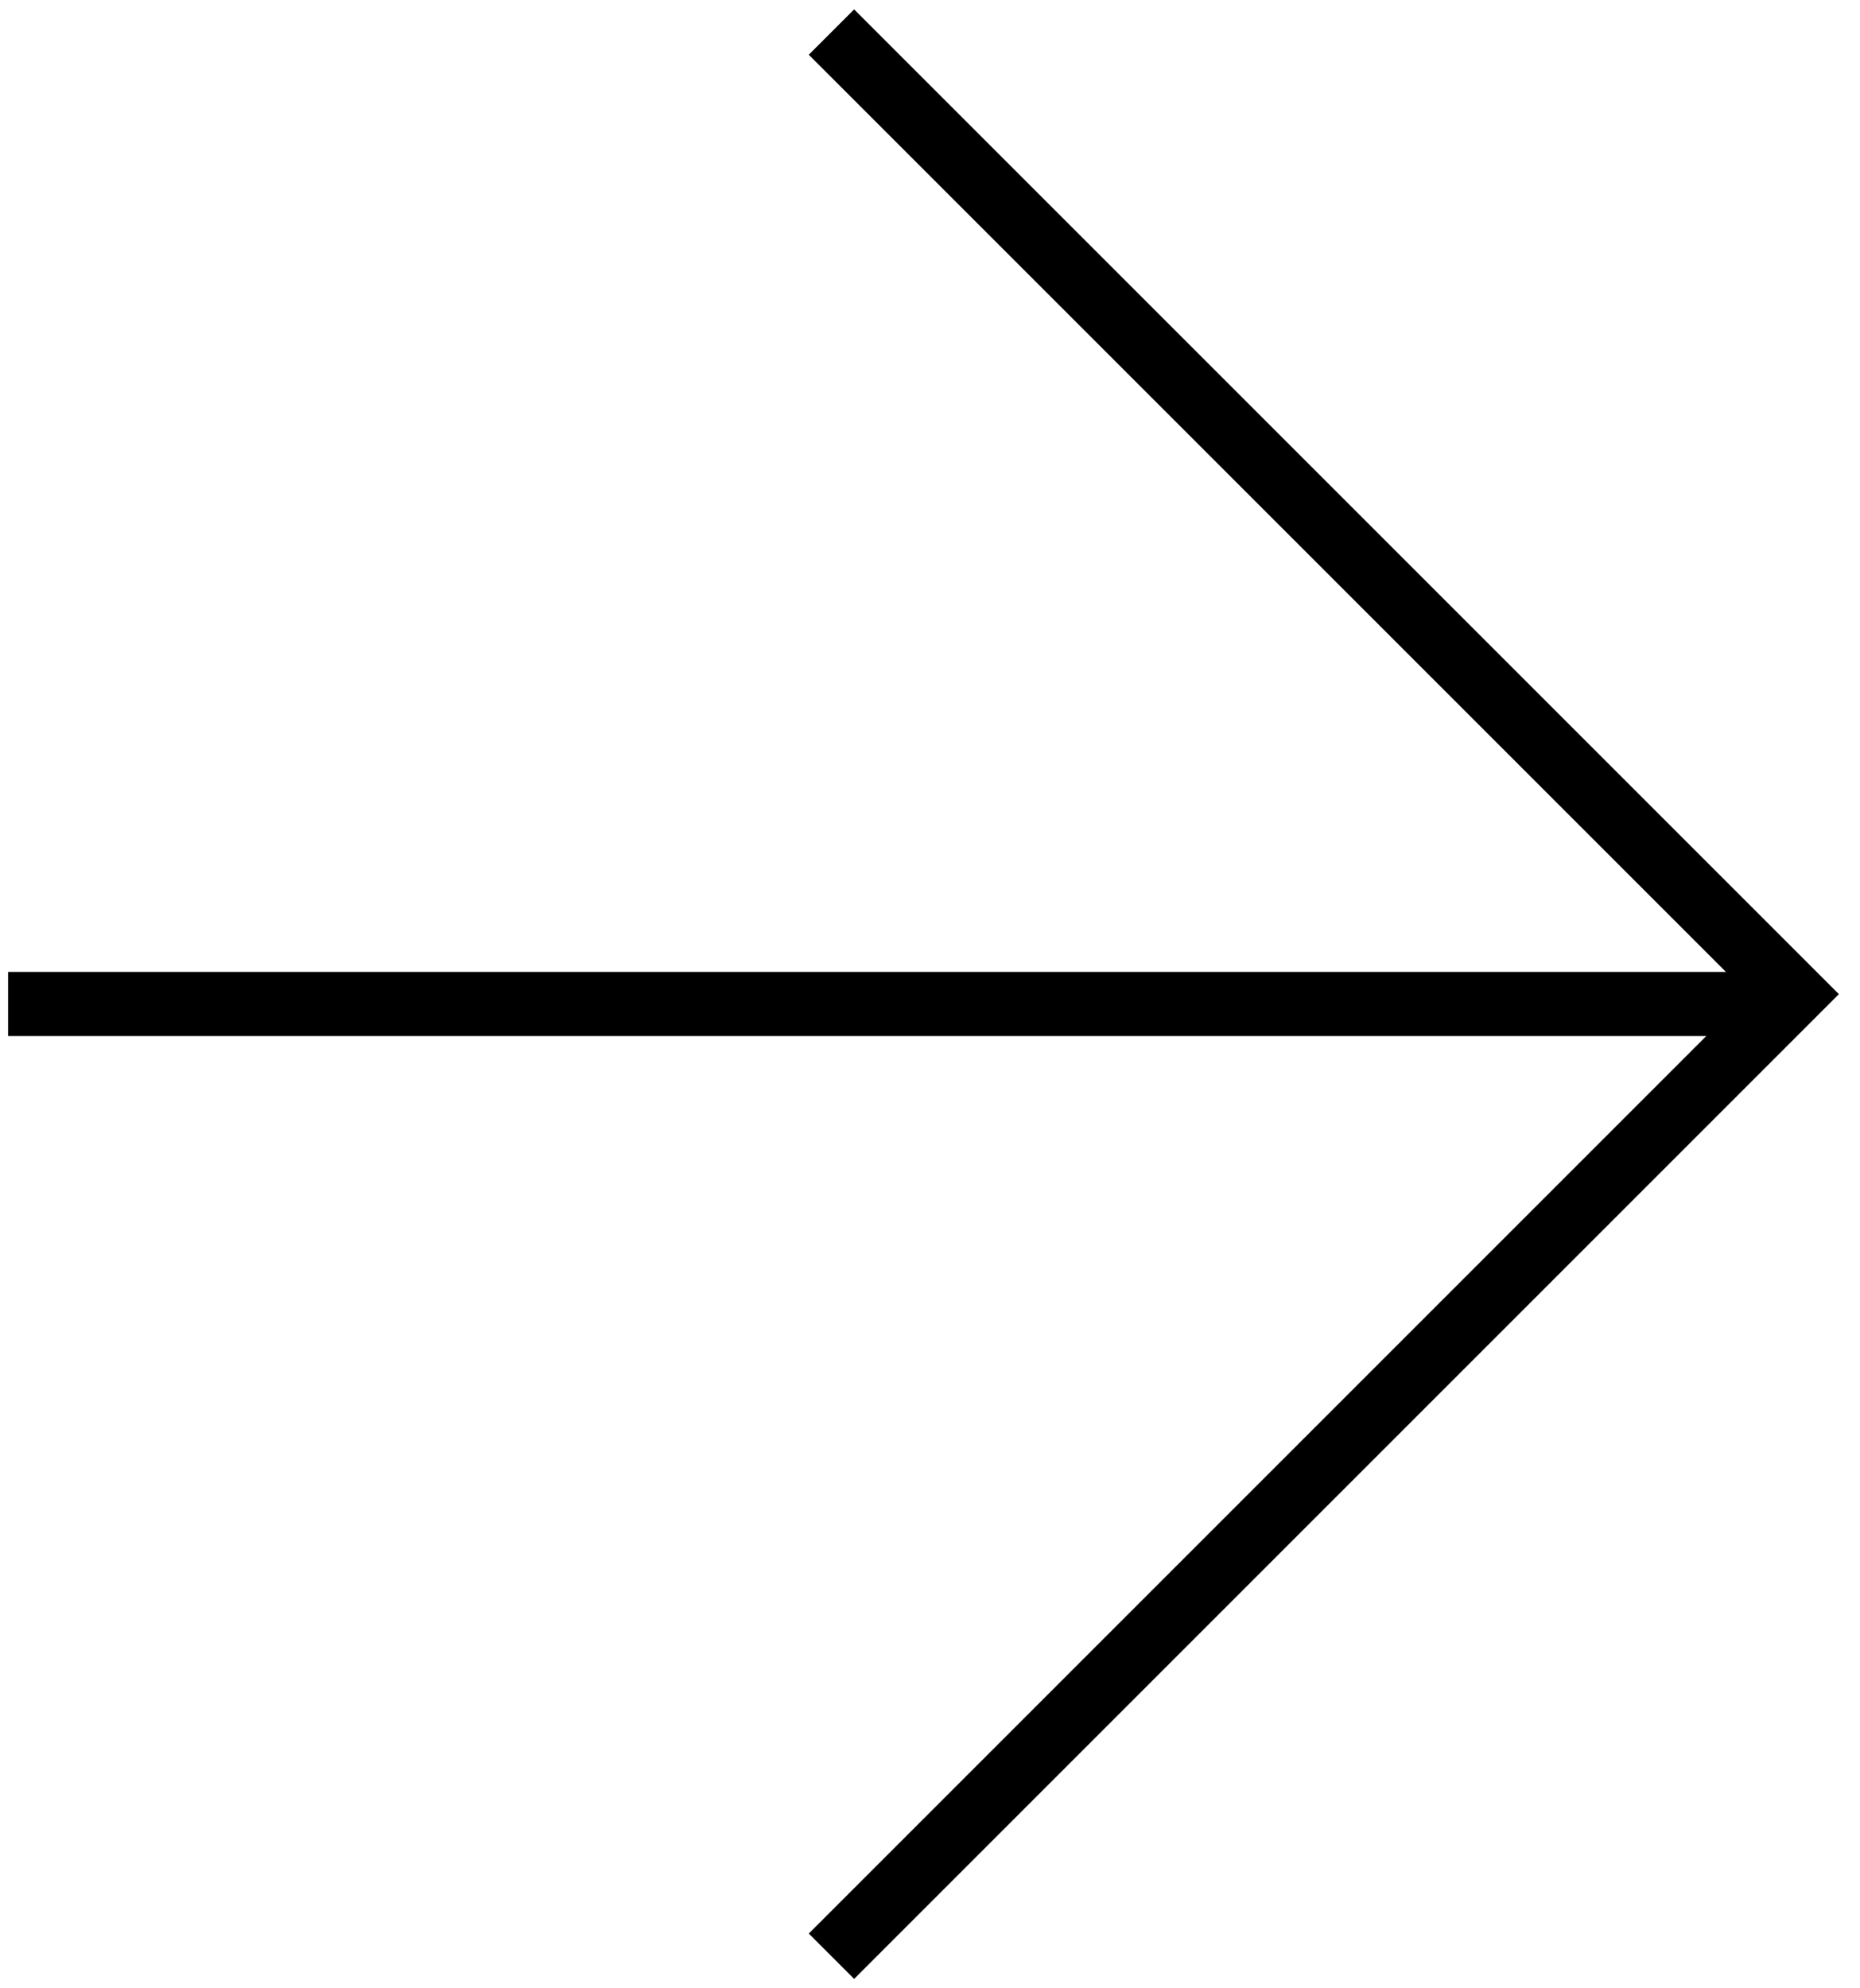
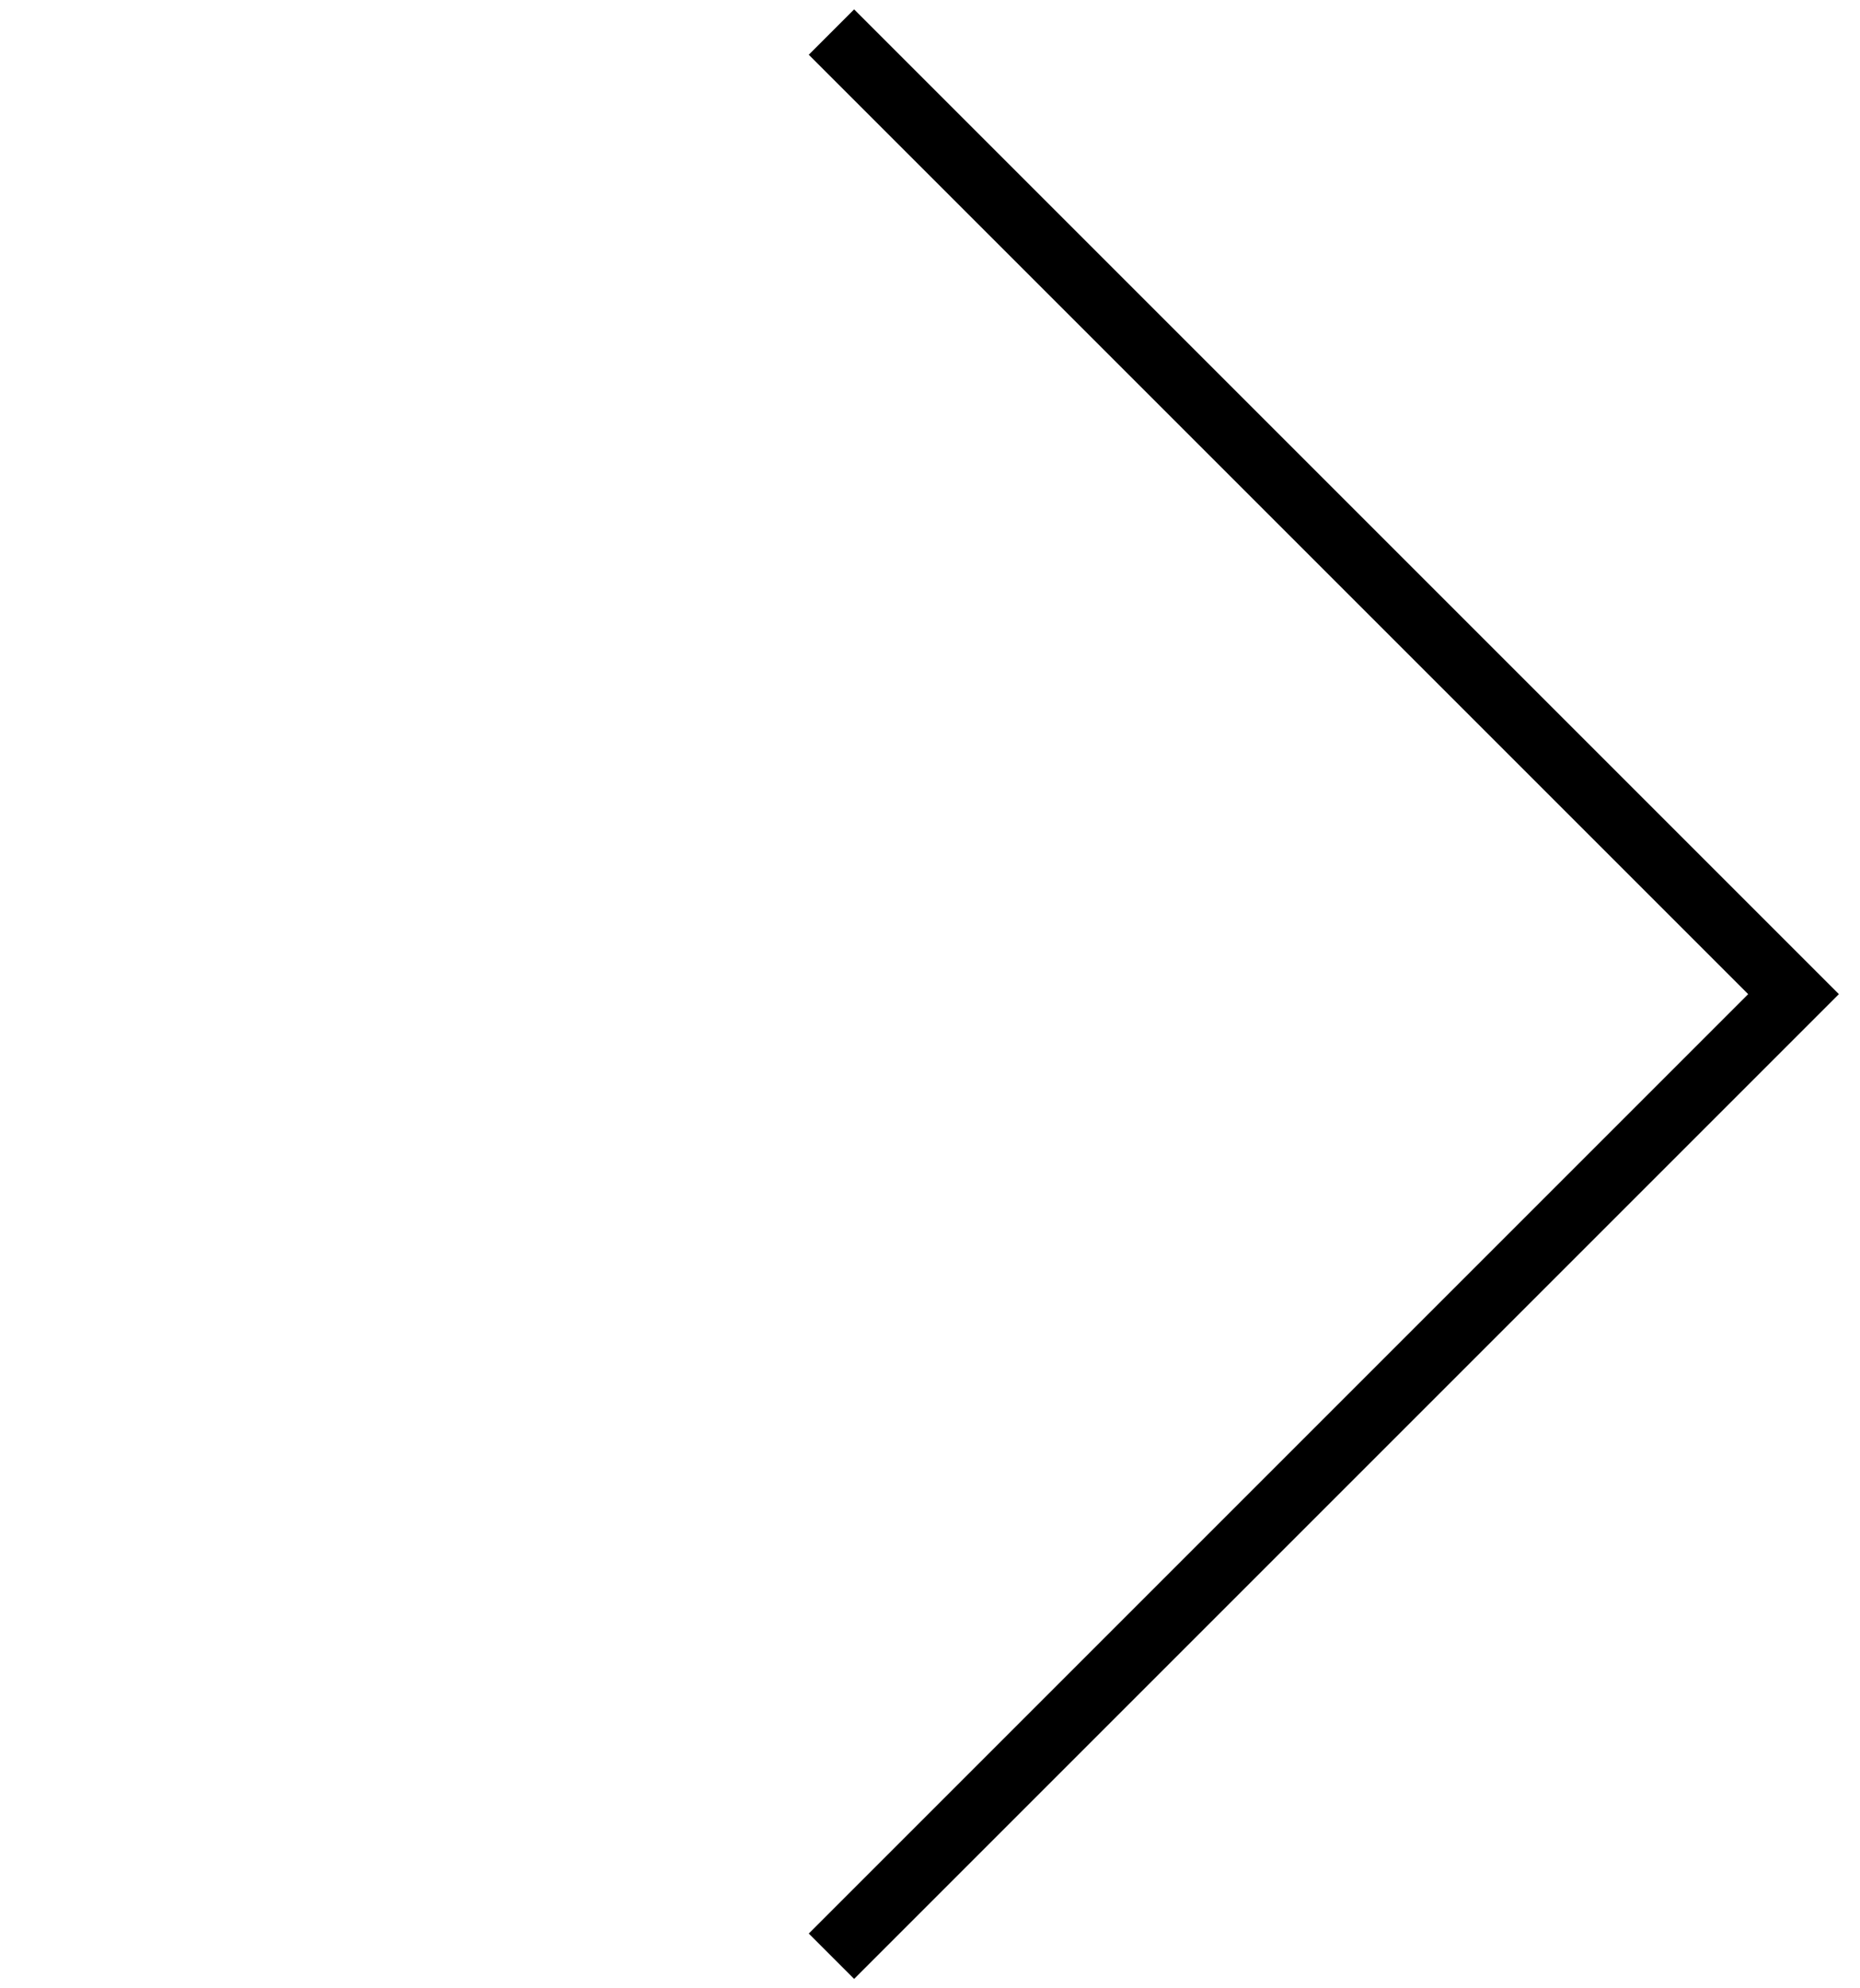
<svg xmlns="http://www.w3.org/2000/svg" width="58" height="62" viewBox="0 0 58 62" fill="none">
  <path d="M25.927 1L55.927 31L25.927 61" stroke="black" stroke-width="2" />
-   <path d="M56 31.307H0.252" stroke="black" stroke-width="2" />
</svg>